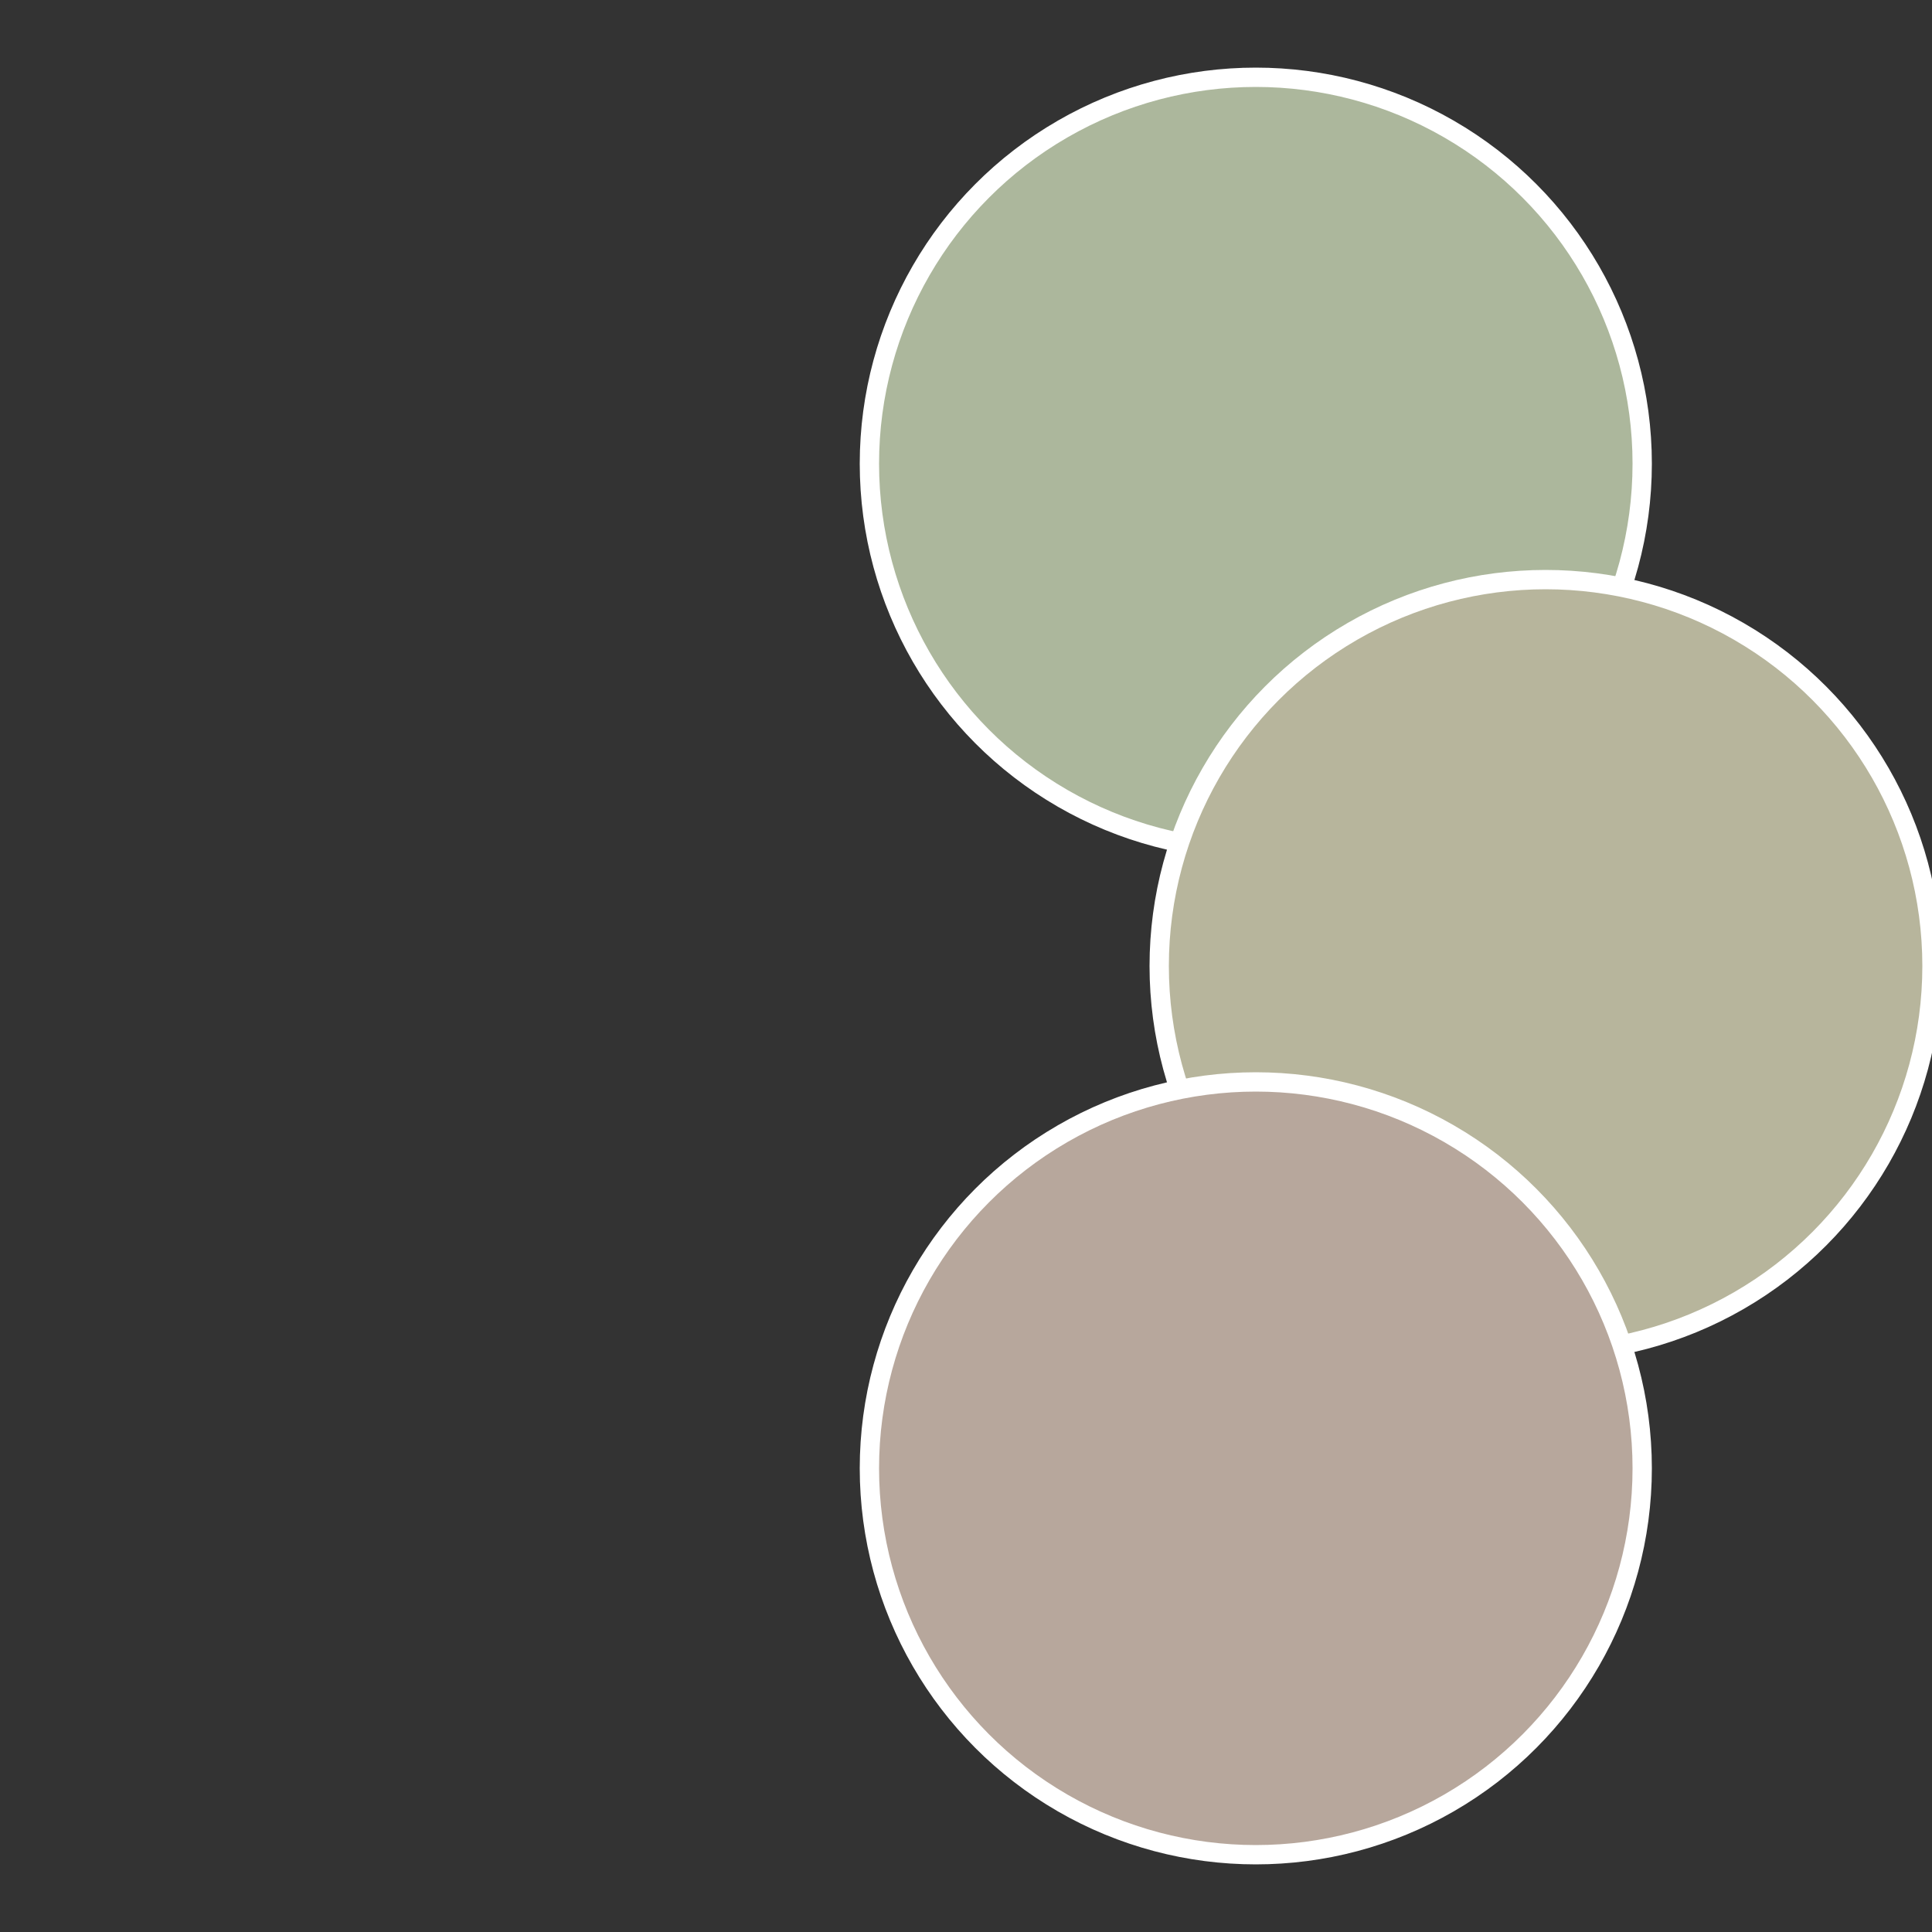
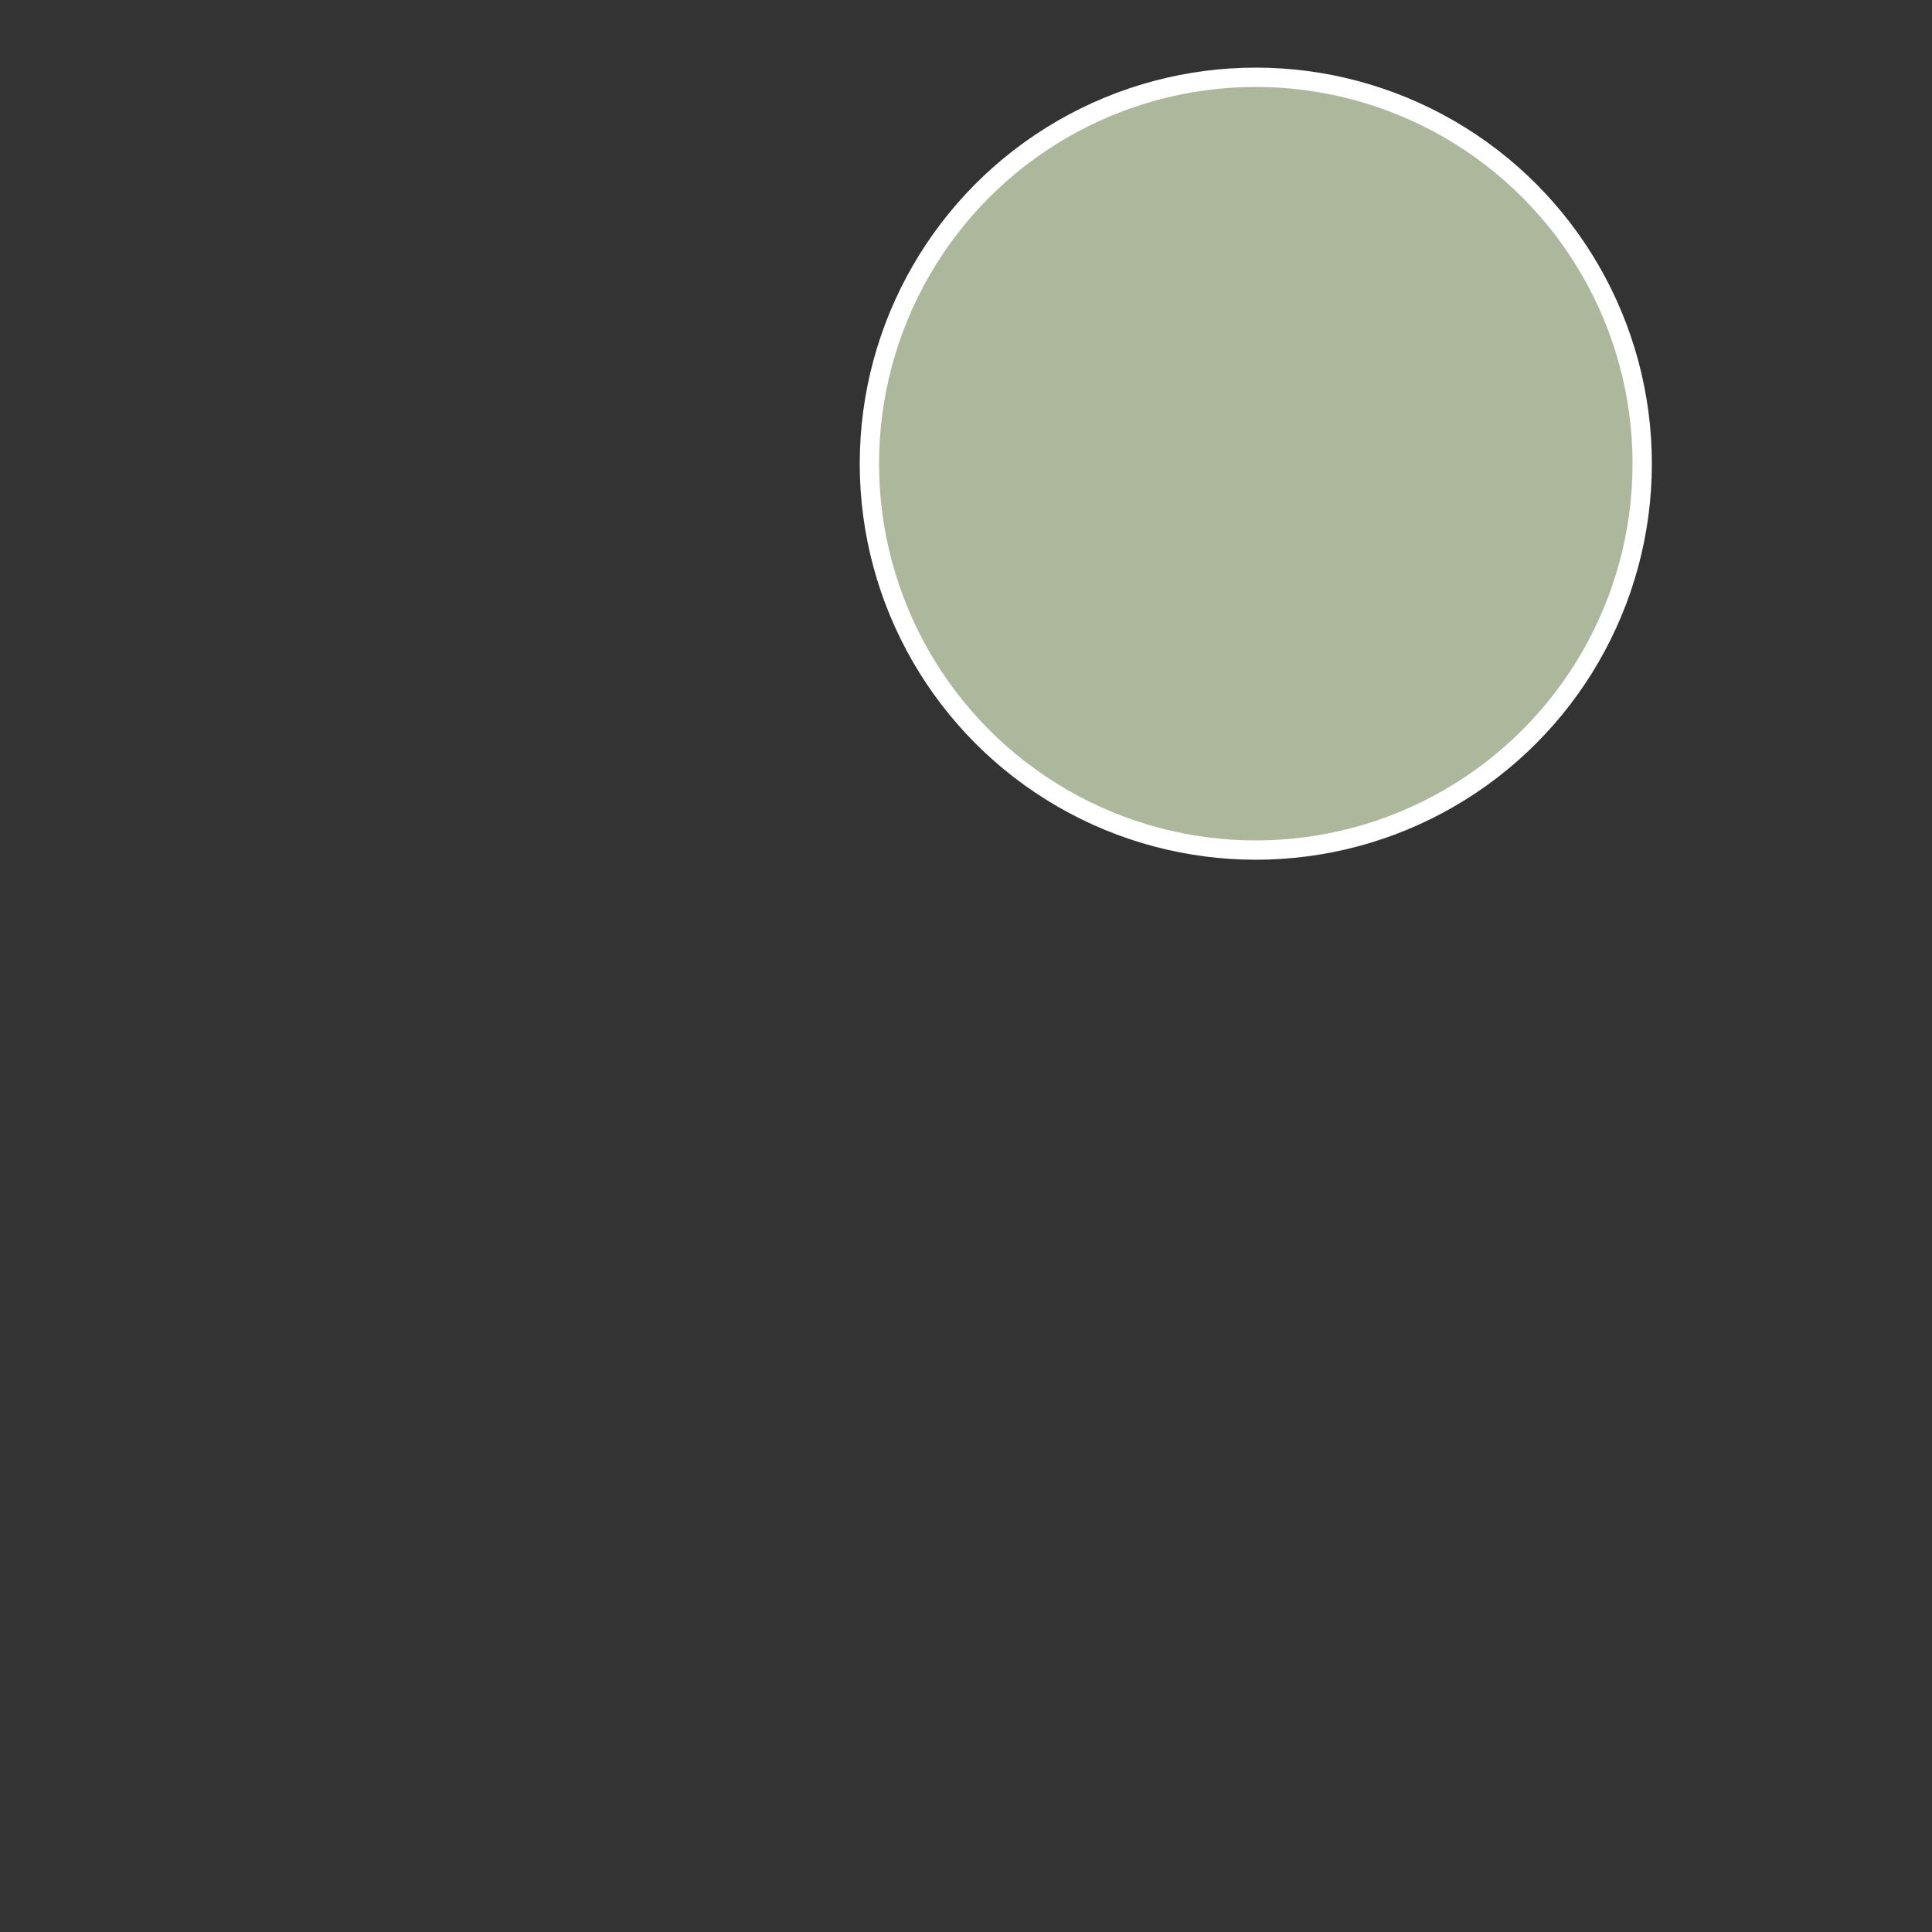
<svg xmlns="http://www.w3.org/2000/svg" width="500" height="500" viewBox="-1 -1 2 2">
  <rect x="-1" y="-1" width="2" height="2" fill="#333333" stroke="none" />
  <circle cx="0.3" cy="-0.52" r="0.4" fill="#acb79c" stroke="#fff" stroke-width="1%" />
-   <circle cx="0.6" cy="0" r="0.4" fill="#b7b59c" stroke="#fff" stroke-width="1%" />
-   <circle cx="0.3" cy="0.52" r="0.4" fill="#b7a79c" stroke="#fff" stroke-width="1%" />
</svg>